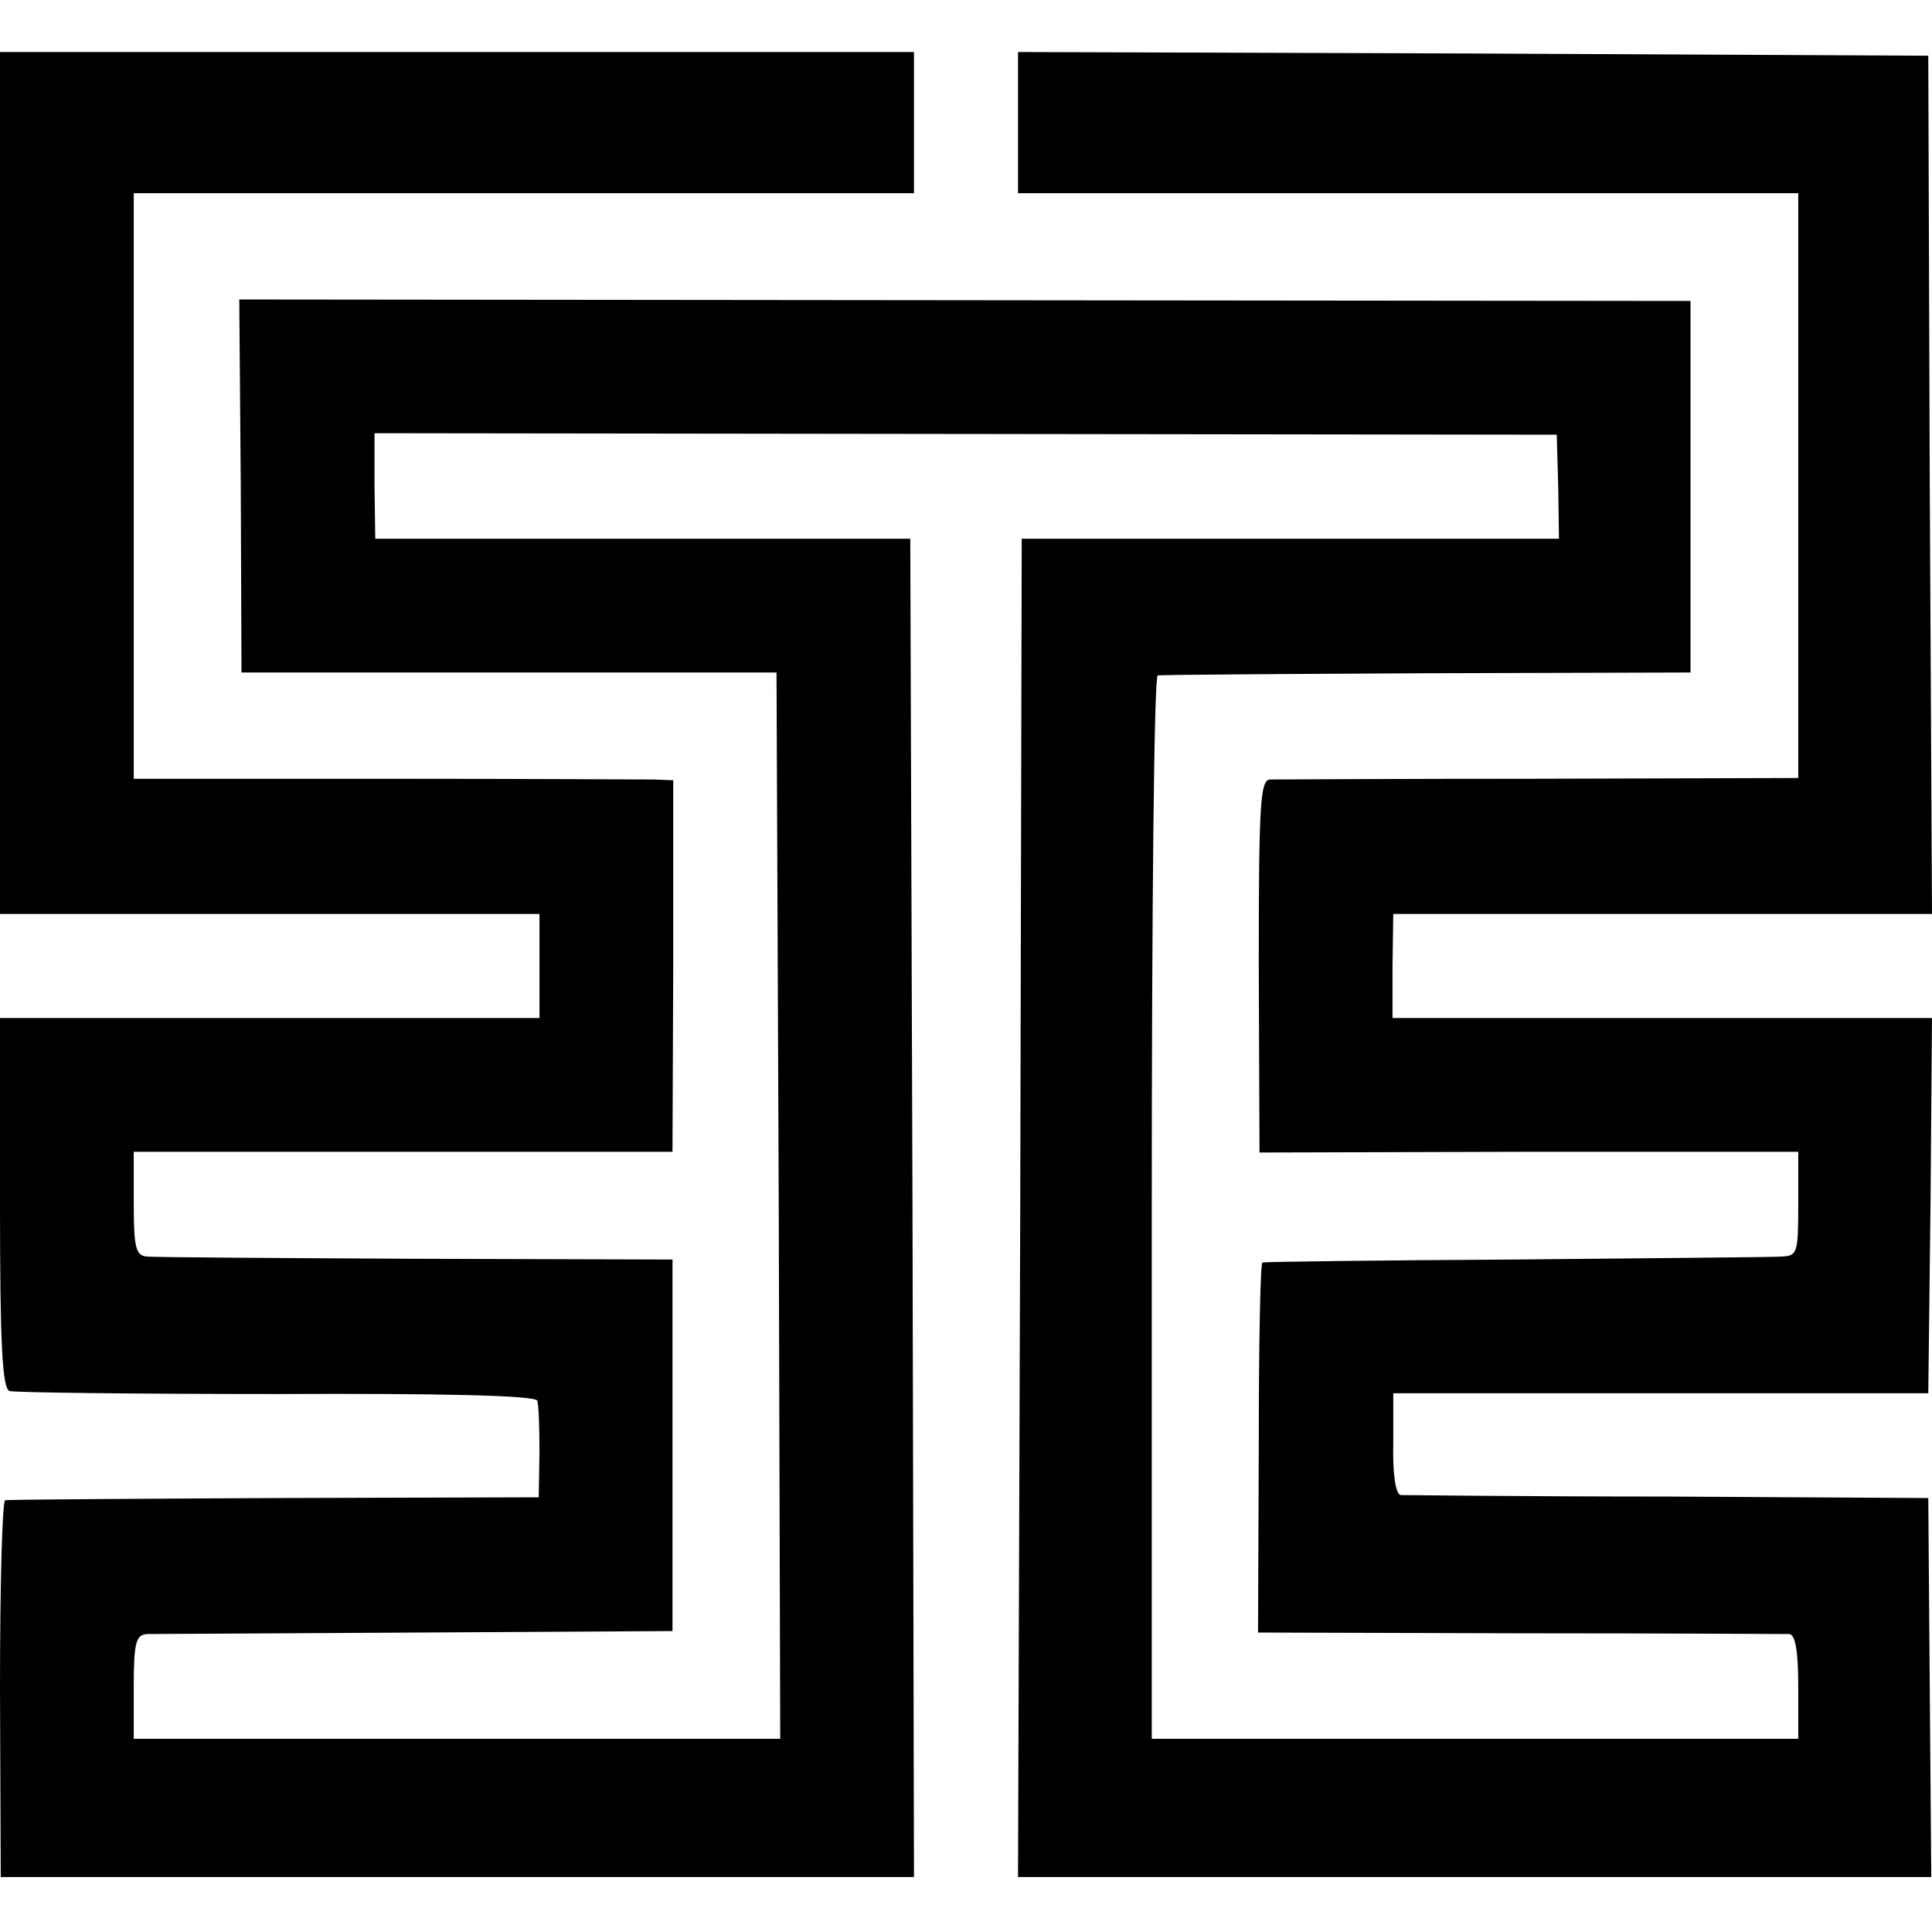
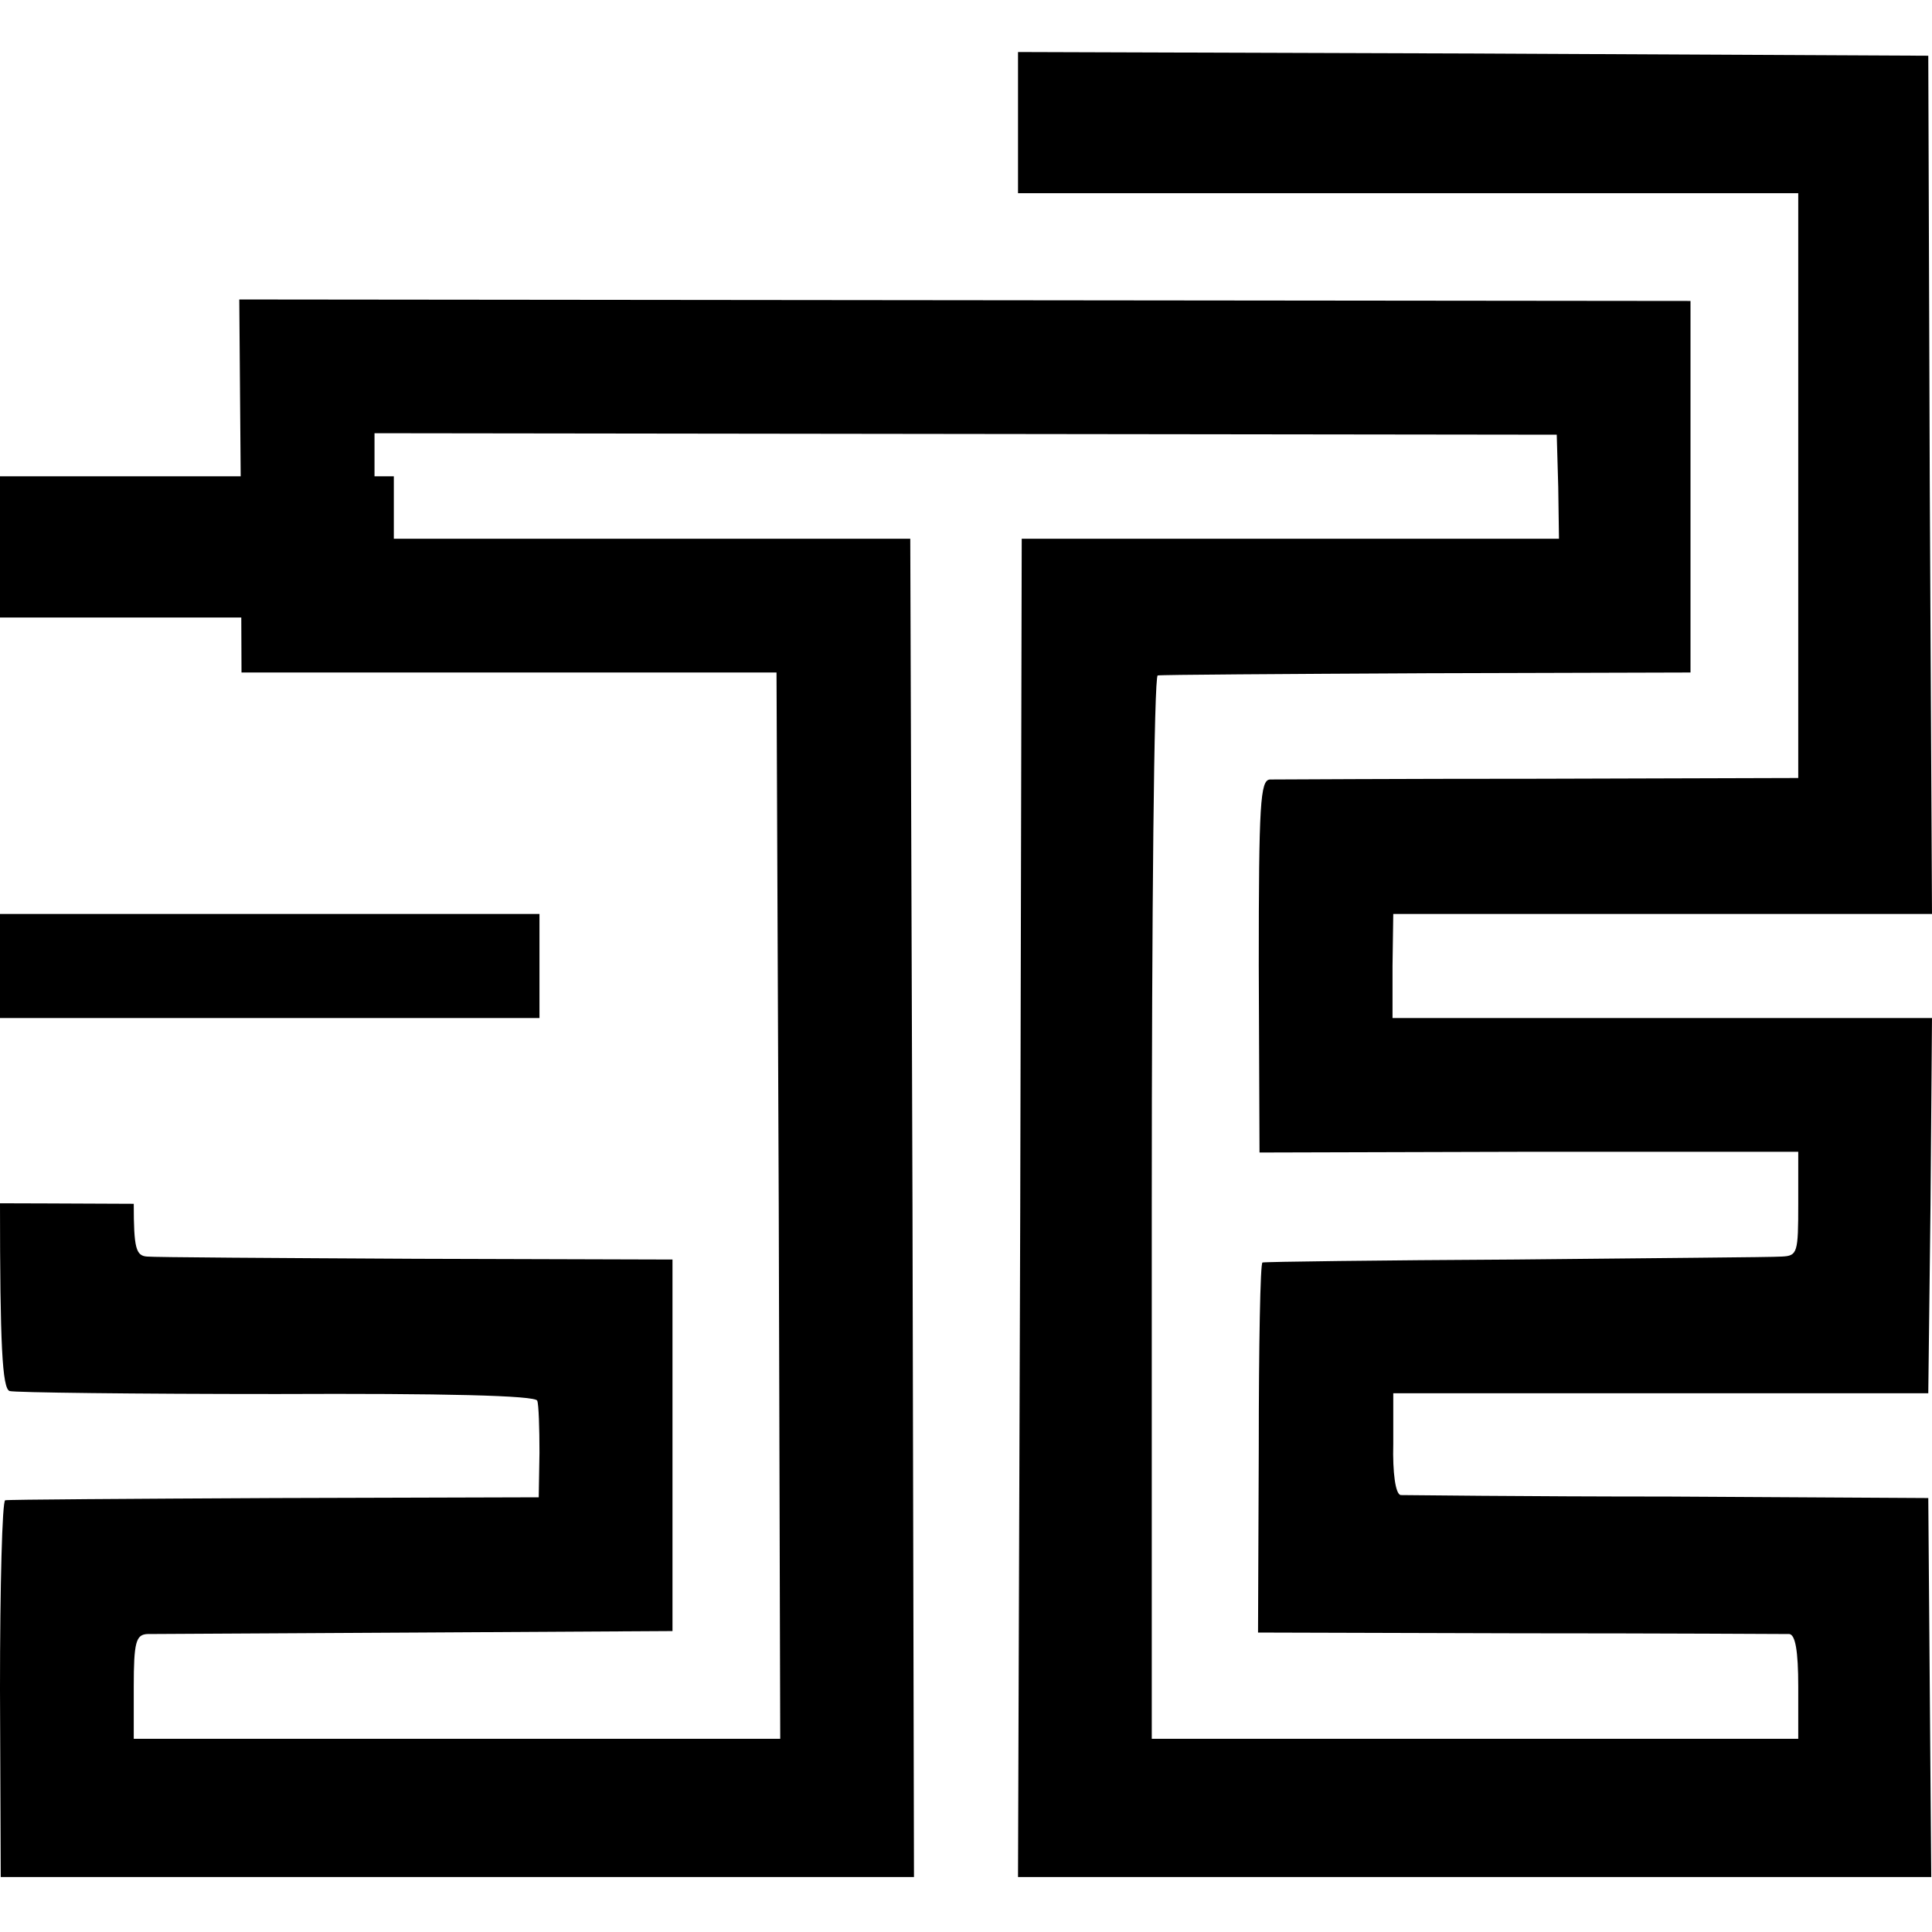
<svg xmlns="http://www.w3.org/2000/svg" version="1.0" width="260pt" height="260pt" viewBox="0 0 260 260" preserveAspectRatio="xMidYMid meet">
  <g transform="translate(0,260) scale(0.1,-0.1)" fill="#000000" stroke="none">
-     <path d="M0 1950 l0 -580 363 0 363 0 0 -70 0 -70 -363 0 -363 0 0 -249 c0 -190 3 -250 13 -253 6 -2 168 -4 359 -4 225 1 349 -2 351 -9 2 -5 3 -37 3 -70 l-1 -60 -355 -1 c-195 -1 -359 -2 -363 -3 -4 -1 -7 -115 -7 -254 l1 -253 615 0 614 0 -2 900 -3 901 -360 0 -360 0 -1 71 0 71 795 -1 796 -1 2 -70 1 -70 -361 0 -362 0 -2 -901 -3 -900 615 0 614 0 -2 255 -2 255 -350 2 c-192 0 -355 2 -360 2 -7 1 -11 30 -10 69 l0 68 360 0 360 0 3 253 2 252 -363 0 -363 0 0 70 1 70 362 0 363 0 -3 578 -2 577 -612 3 -613 2 0 -95 0 -95 525 0 525 0 0 -393 0 -394 -348 -1 c-191 0 -354 -1 -363 -1 -13 -1 -15 -32 -15 -251 l1 -251 363 1 362 0 0 -70 c0 -66 -1 -70 -22 -71 -13 -1 -174 -2 -358 -4 -184 -1 -338 -3 -341 -4 -3 0 -5 -113 -5 -249 l-1 -249 351 -1 c193 0 357 -1 364 -1 8 -1 12 -22 12 -71 l0 -70 -435 0 -435 0 0 715 c0 393 3 716 8 716 4 1 167 2 362 3 l355 1 0 250 0 250 -976 1 -977 1 2 -251 1 -251 360 0 360 0 3 -718 2 -717 -435 0 -435 0 0 70 c0 60 3 70 18 71 9 0 172 1 362 2 l345 2 0 250 0 250 -345 1 c-190 1 -353 2 -362 3 -15 1 -18 11 -18 71 l0 70 363 0 362 0 1 250 0 250 -26 1 c-14 0 -177 1 -362 1 l-338 0 0 394 0 394 525 0 525 0 0 95 0 95 -615 0 -615 0 0 -580z" />
+     <path d="M0 1950 l0 -580 363 0 363 0 0 -70 0 -70 -363 0 -363 0 0 -249 c0 -190 3 -250 13 -253 6 -2 168 -4 359 -4 225 1 349 -2 351 -9 2 -5 3 -37 3 -70 l-1 -60 -355 -1 c-195 -1 -359 -2 -363 -3 -4 -1 -7 -115 -7 -254 l1 -253 615 0 614 0 -2 900 -3 901 -360 0 -360 0 -1 71 0 71 795 -1 796 -1 2 -70 1 -70 -361 0 -362 0 -2 -901 -3 -900 615 0 614 0 -2 255 -2 255 -350 2 c-192 0 -355 2 -360 2 -7 1 -11 30 -10 69 l0 68 360 0 360 0 3 253 2 252 -363 0 -363 0 0 70 1 70 362 0 363 0 -3 578 -2 577 -612 3 -613 2 0 -95 0 -95 525 0 525 0 0 -393 0 -394 -348 -1 c-191 0 -354 -1 -363 -1 -13 -1 -15 -32 -15 -251 l1 -251 363 1 362 0 0 -70 c0 -66 -1 -70 -22 -71 -13 -1 -174 -2 -358 -4 -184 -1 -338 -3 -341 -4 -3 0 -5 -113 -5 -249 l-1 -249 351 -1 c193 0 357 -1 364 -1 8 -1 12 -22 12 -71 l0 -70 -435 0 -435 0 0 715 c0 393 3 716 8 716 4 1 167 2 362 3 l355 1 0 250 0 250 -976 1 -977 1 2 -251 1 -251 360 0 360 0 3 -718 2 -717 -435 0 -435 0 0 70 c0 60 3 70 18 71 9 0 172 1 362 2 l345 2 0 250 0 250 -345 1 c-190 1 -353 2 -362 3 -15 1 -18 11 -18 71 c-14 0 -177 1 -362 1 l-338 0 0 394 0 394 525 0 525 0 0 95 0 95 -615 0 -615 0 0 -580z" />
  </g>
</svg>